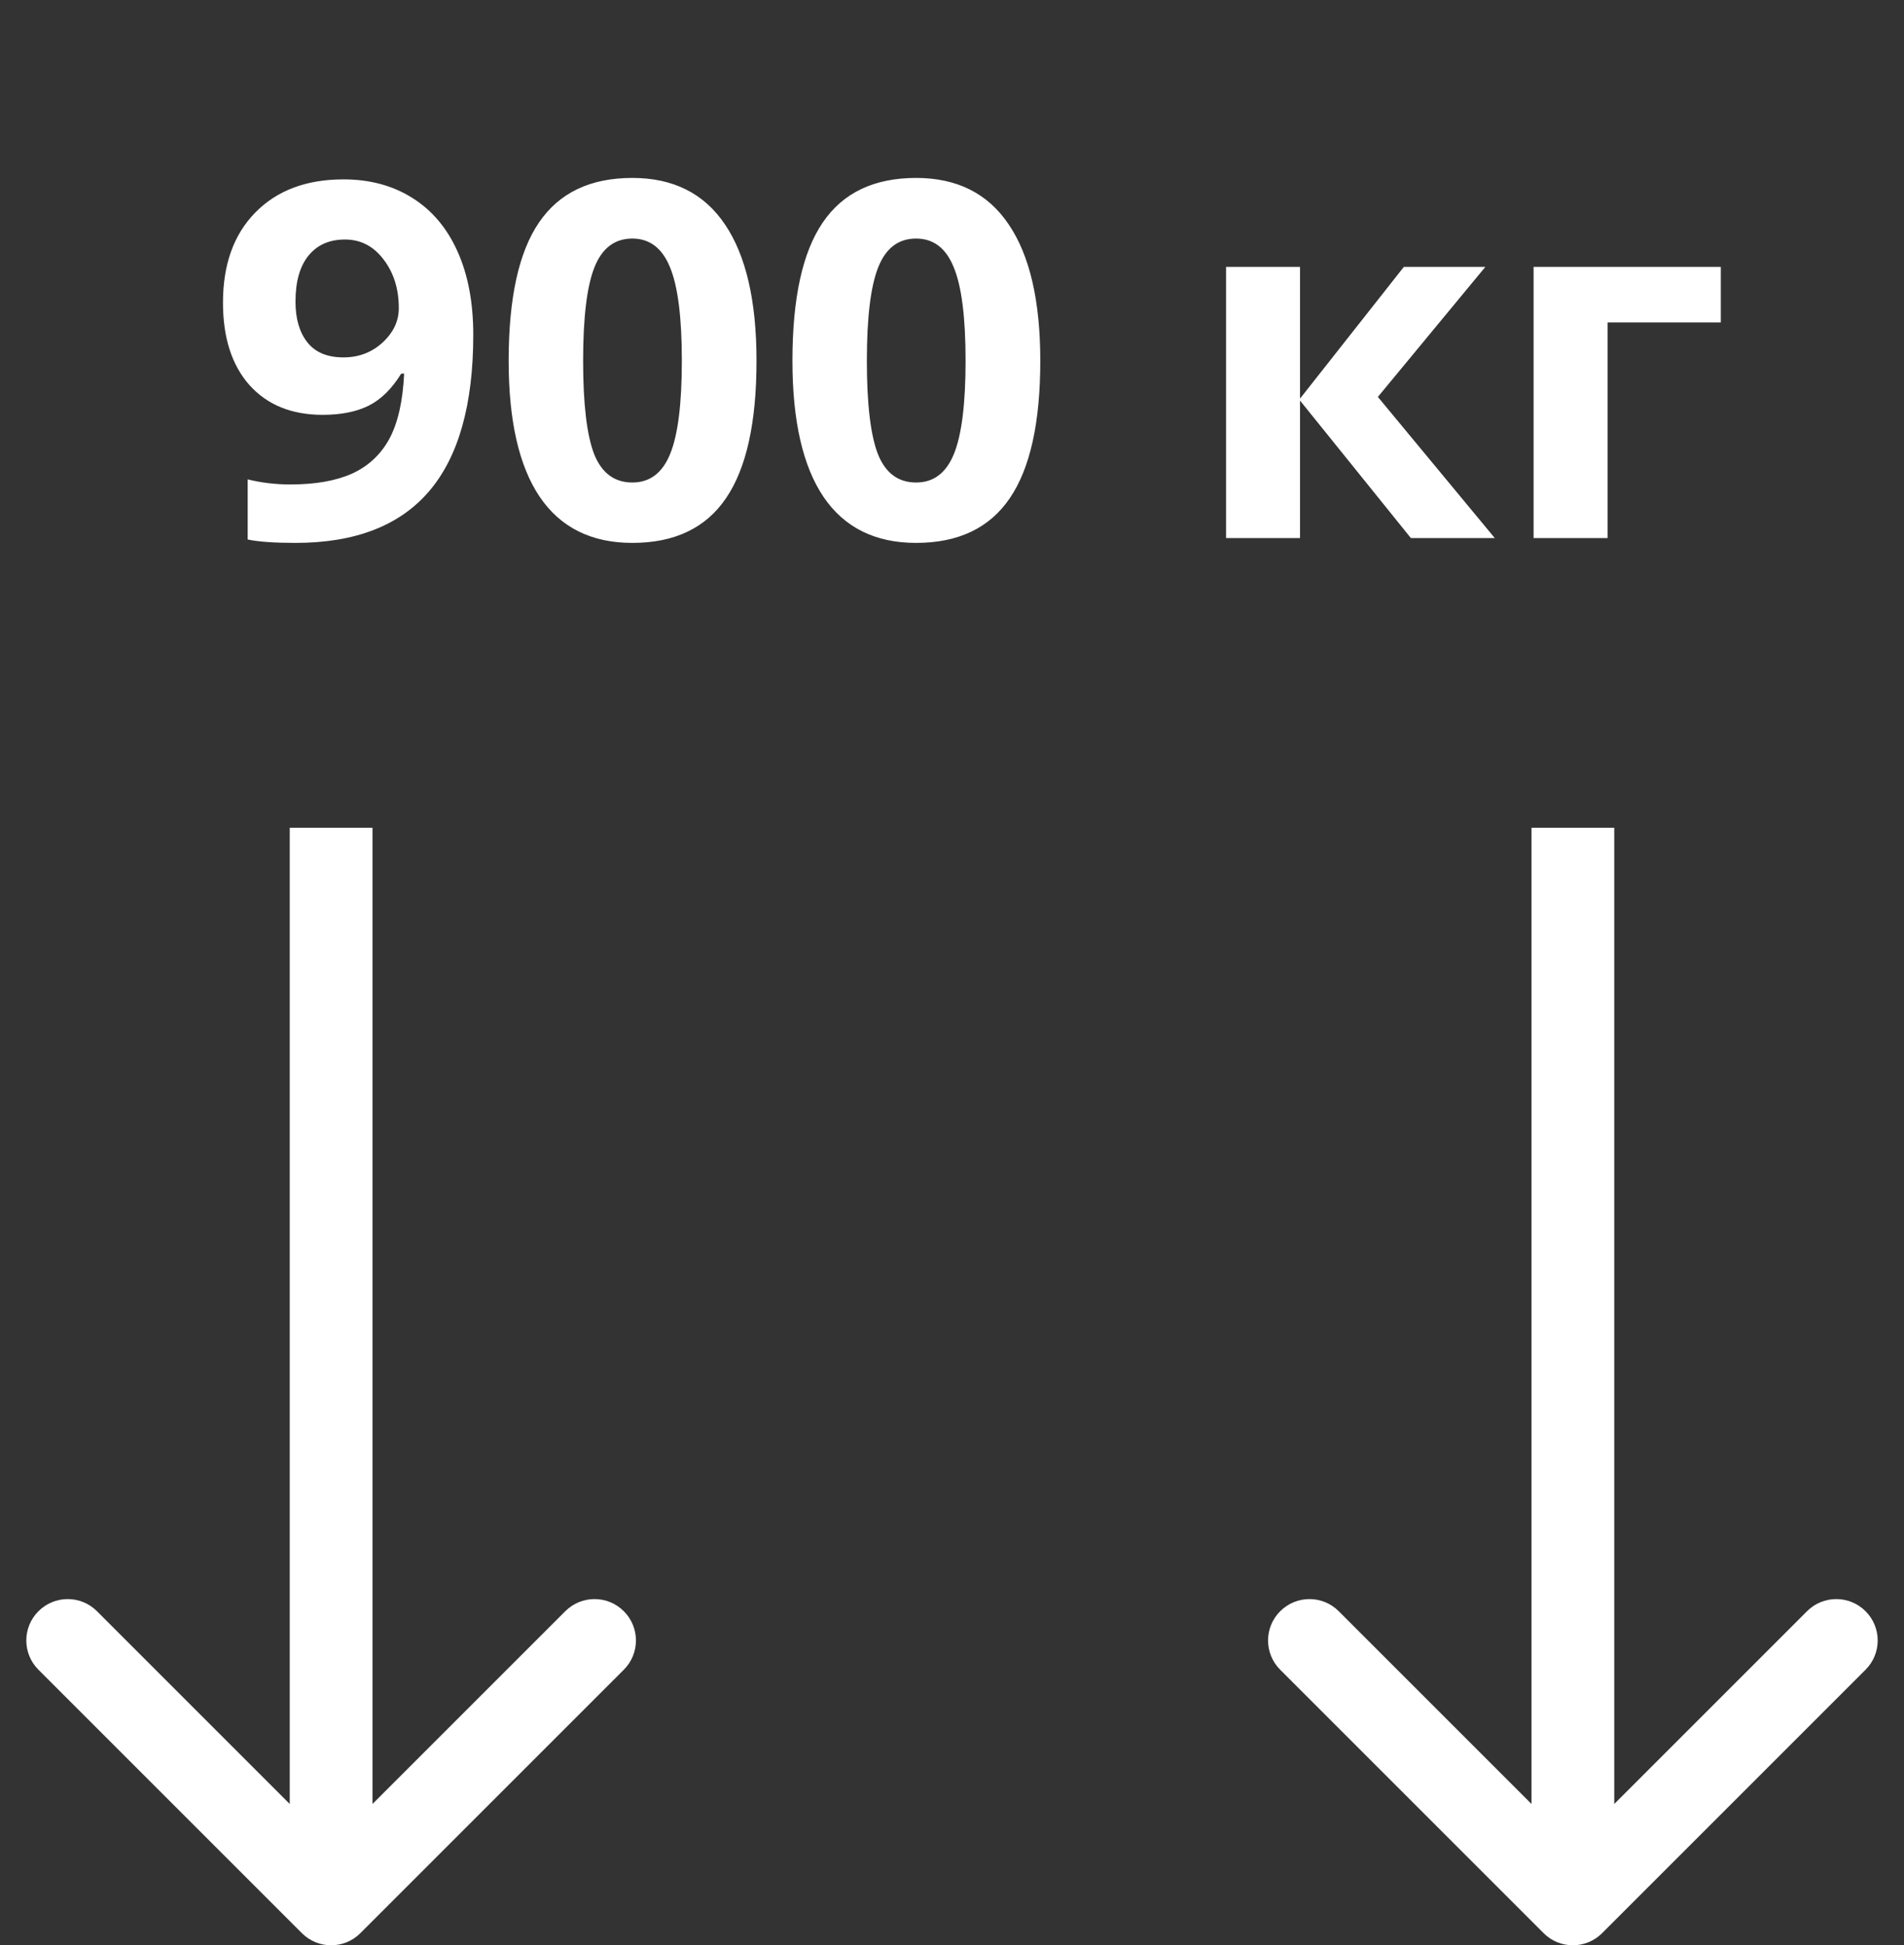
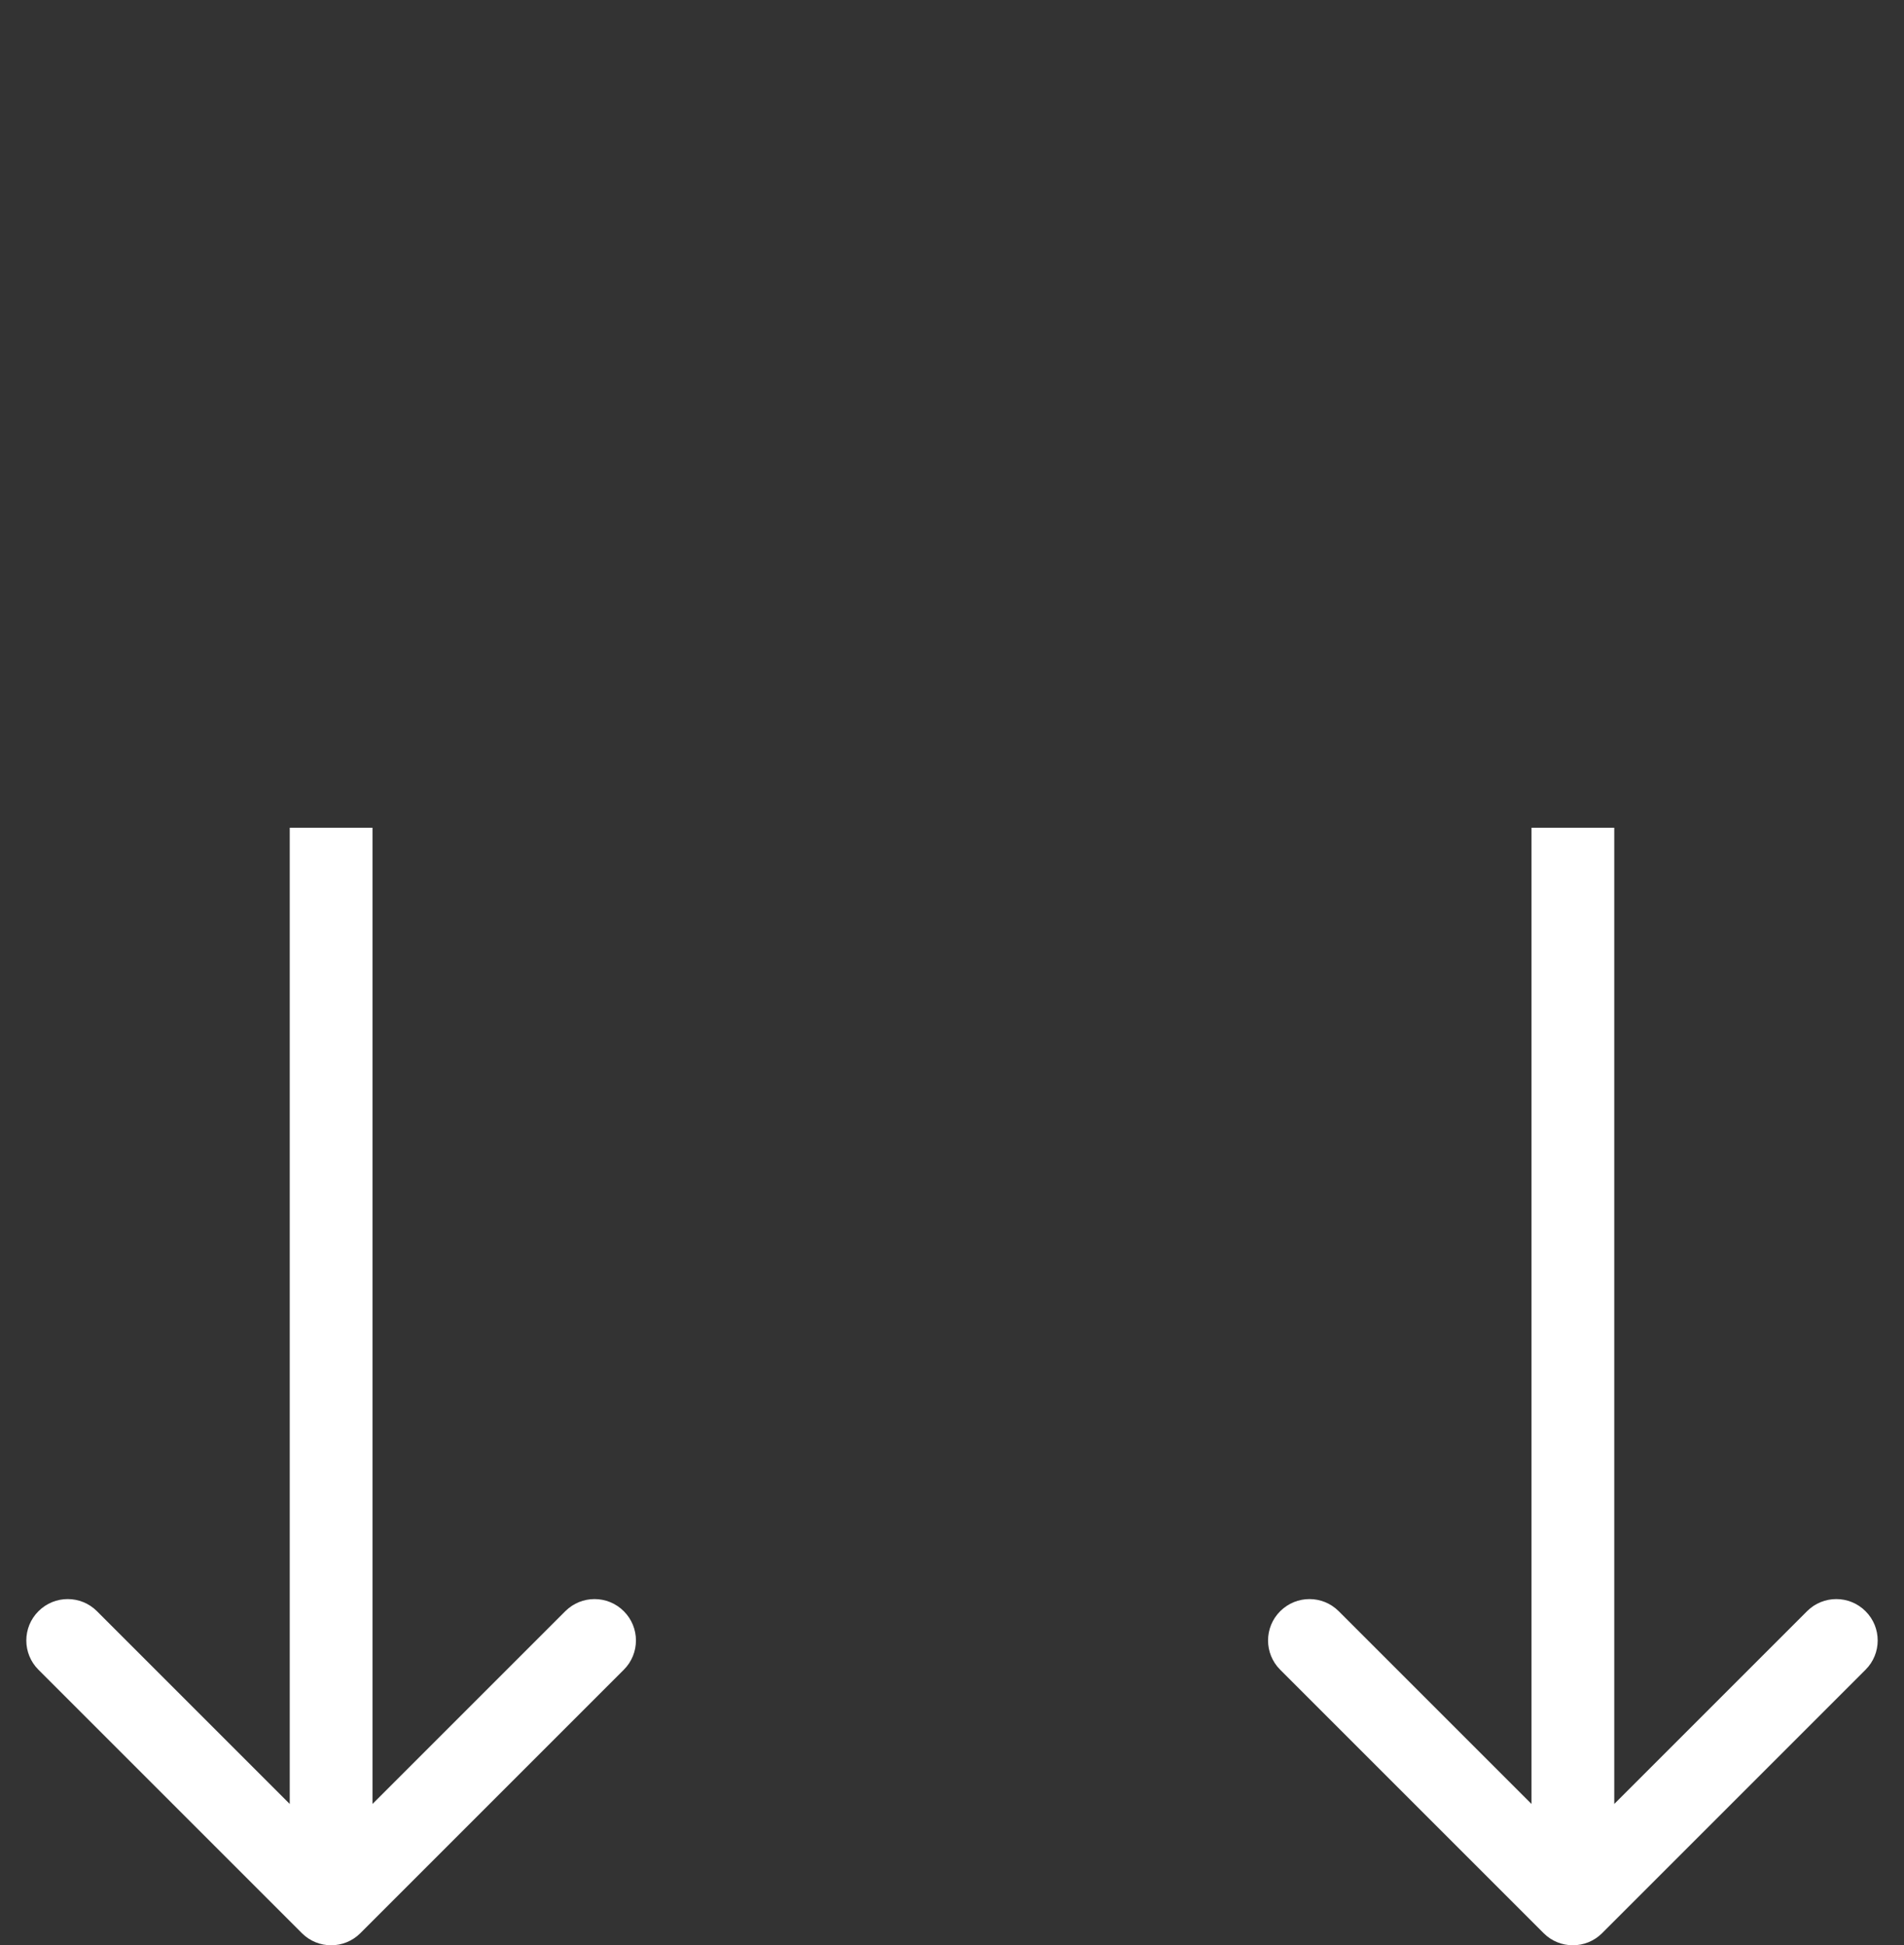
<svg xmlns="http://www.w3.org/2000/svg" width="46" height="47" viewBox="0 0 46 47" fill="none">
  <rect x="0" y="0" width="46" height="47" fill="#333333" stroke="none" />
-   <path d="M11.434 8.09C11.434 9.777 11.078 11.037 10.367 11.869C9.656 12.701 8.58 13.117 7.139 13.117C6.631 13.117 6.246 13.09 5.984 13.035V11.582C6.312 11.664 6.656 11.705 7.016 11.705C7.621 11.705 8.119 11.617 8.51 11.441C8.9 11.262 9.199 10.982 9.406 10.604C9.613 10.221 9.732 9.695 9.764 9.027H9.693C9.467 9.395 9.205 9.652 8.908 9.801C8.611 9.949 8.24 10.023 7.795 10.023C7.049 10.023 6.461 9.785 6.031 9.309C5.602 8.828 5.387 8.162 5.387 7.311C5.387 6.393 5.646 5.668 6.166 5.137C6.689 4.602 7.4 4.334 8.299 4.334C8.932 4.334 9.484 4.482 9.957 4.779C10.434 5.076 10.799 5.508 11.053 6.074C11.307 6.637 11.434 7.309 11.434 8.09ZM8.334 5.787C7.959 5.787 7.666 5.916 7.455 6.174C7.244 6.432 7.139 6.803 7.139 7.287C7.139 7.701 7.234 8.029 7.426 8.271C7.617 8.514 7.908 8.635 8.299 8.635C8.666 8.635 8.98 8.516 9.242 8.277C9.504 8.035 9.635 7.758 9.635 7.445C9.635 6.98 9.512 6.588 9.266 6.268C9.023 5.947 8.713 5.787 8.334 5.787ZM18.277 8.717C18.277 10.213 18.031 11.32 17.539 12.039C17.051 12.758 16.297 13.117 15.277 13.117C14.289 13.117 13.543 12.746 13.039 12.004C12.539 11.262 12.289 10.166 12.289 8.717C12.289 7.205 12.533 6.092 13.021 5.377C13.51 4.658 14.262 4.299 15.277 4.299C16.266 4.299 17.012 4.674 17.516 5.424C18.023 6.174 18.277 7.271 18.277 8.717ZM14.088 8.717C14.088 9.768 14.178 10.521 14.357 10.979C14.541 11.432 14.848 11.658 15.277 11.658C15.699 11.658 16.004 11.428 16.191 10.967C16.379 10.506 16.473 9.756 16.473 8.717C16.473 7.666 16.377 6.912 16.186 6.455C15.998 5.994 15.695 5.764 15.277 5.764C14.852 5.764 14.547 5.994 14.363 6.455C14.18 6.912 14.088 7.666 14.088 8.717ZM25.133 8.717C25.133 10.213 24.887 11.32 24.395 12.039C23.906 12.758 23.152 13.117 22.133 13.117C21.145 13.117 20.398 12.746 19.895 12.004C19.395 11.262 19.145 10.166 19.145 8.717C19.145 7.205 19.389 6.092 19.877 5.377C20.365 4.658 21.117 4.299 22.133 4.299C23.121 4.299 23.867 4.674 24.371 5.424C24.879 6.174 25.133 7.271 25.133 8.717ZM20.943 8.717C20.943 9.768 21.033 10.521 21.213 10.979C21.396 11.432 21.703 11.658 22.133 11.658C22.555 11.658 22.859 11.428 23.047 10.967C23.234 10.506 23.328 9.756 23.328 8.717C23.328 7.666 23.232 6.912 23.041 6.455C22.854 5.994 22.551 5.764 22.133 5.764C21.707 5.764 21.402 5.994 21.219 6.455C21.035 6.912 20.943 7.666 20.943 8.717ZM33.916 6.449H35.885L33.289 9.59L36.113 13H34.086L31.408 9.678V13H29.621V6.449H31.408V9.631L33.916 6.449ZM41.574 6.449V7.791H38.838V13H37.051V6.449H41.574Z" fill="white" />
  <path d="M37.293 46.707C37.683 47.098 38.317 47.098 38.707 46.707L45.071 40.343C45.462 39.953 45.462 39.319 45.071 38.929C44.681 38.538 44.047 38.538 43.657 38.929L38 44.586L32.343 38.929C31.953 38.538 31.32 38.538 30.929 38.929C30.538 39.319 30.538 39.953 30.929 40.343L37.293 46.707ZM37 20L37 46L39 46L39 20L37 20Z" fill="white" />
  <path d="M7.293 46.707C7.683 47.098 8.317 47.098 8.707 46.707L15.071 40.343C15.462 39.953 15.462 39.319 15.071 38.929C14.681 38.538 14.047 38.538 13.657 38.929L8 44.586L2.343 38.929C1.953 38.538 1.319 38.538 0.929 38.929C0.538 39.319 0.538 39.953 0.929 40.343L7.293 46.707ZM7 20L7 46L9 46L9 20L7 20Z" fill="white" />
</svg>